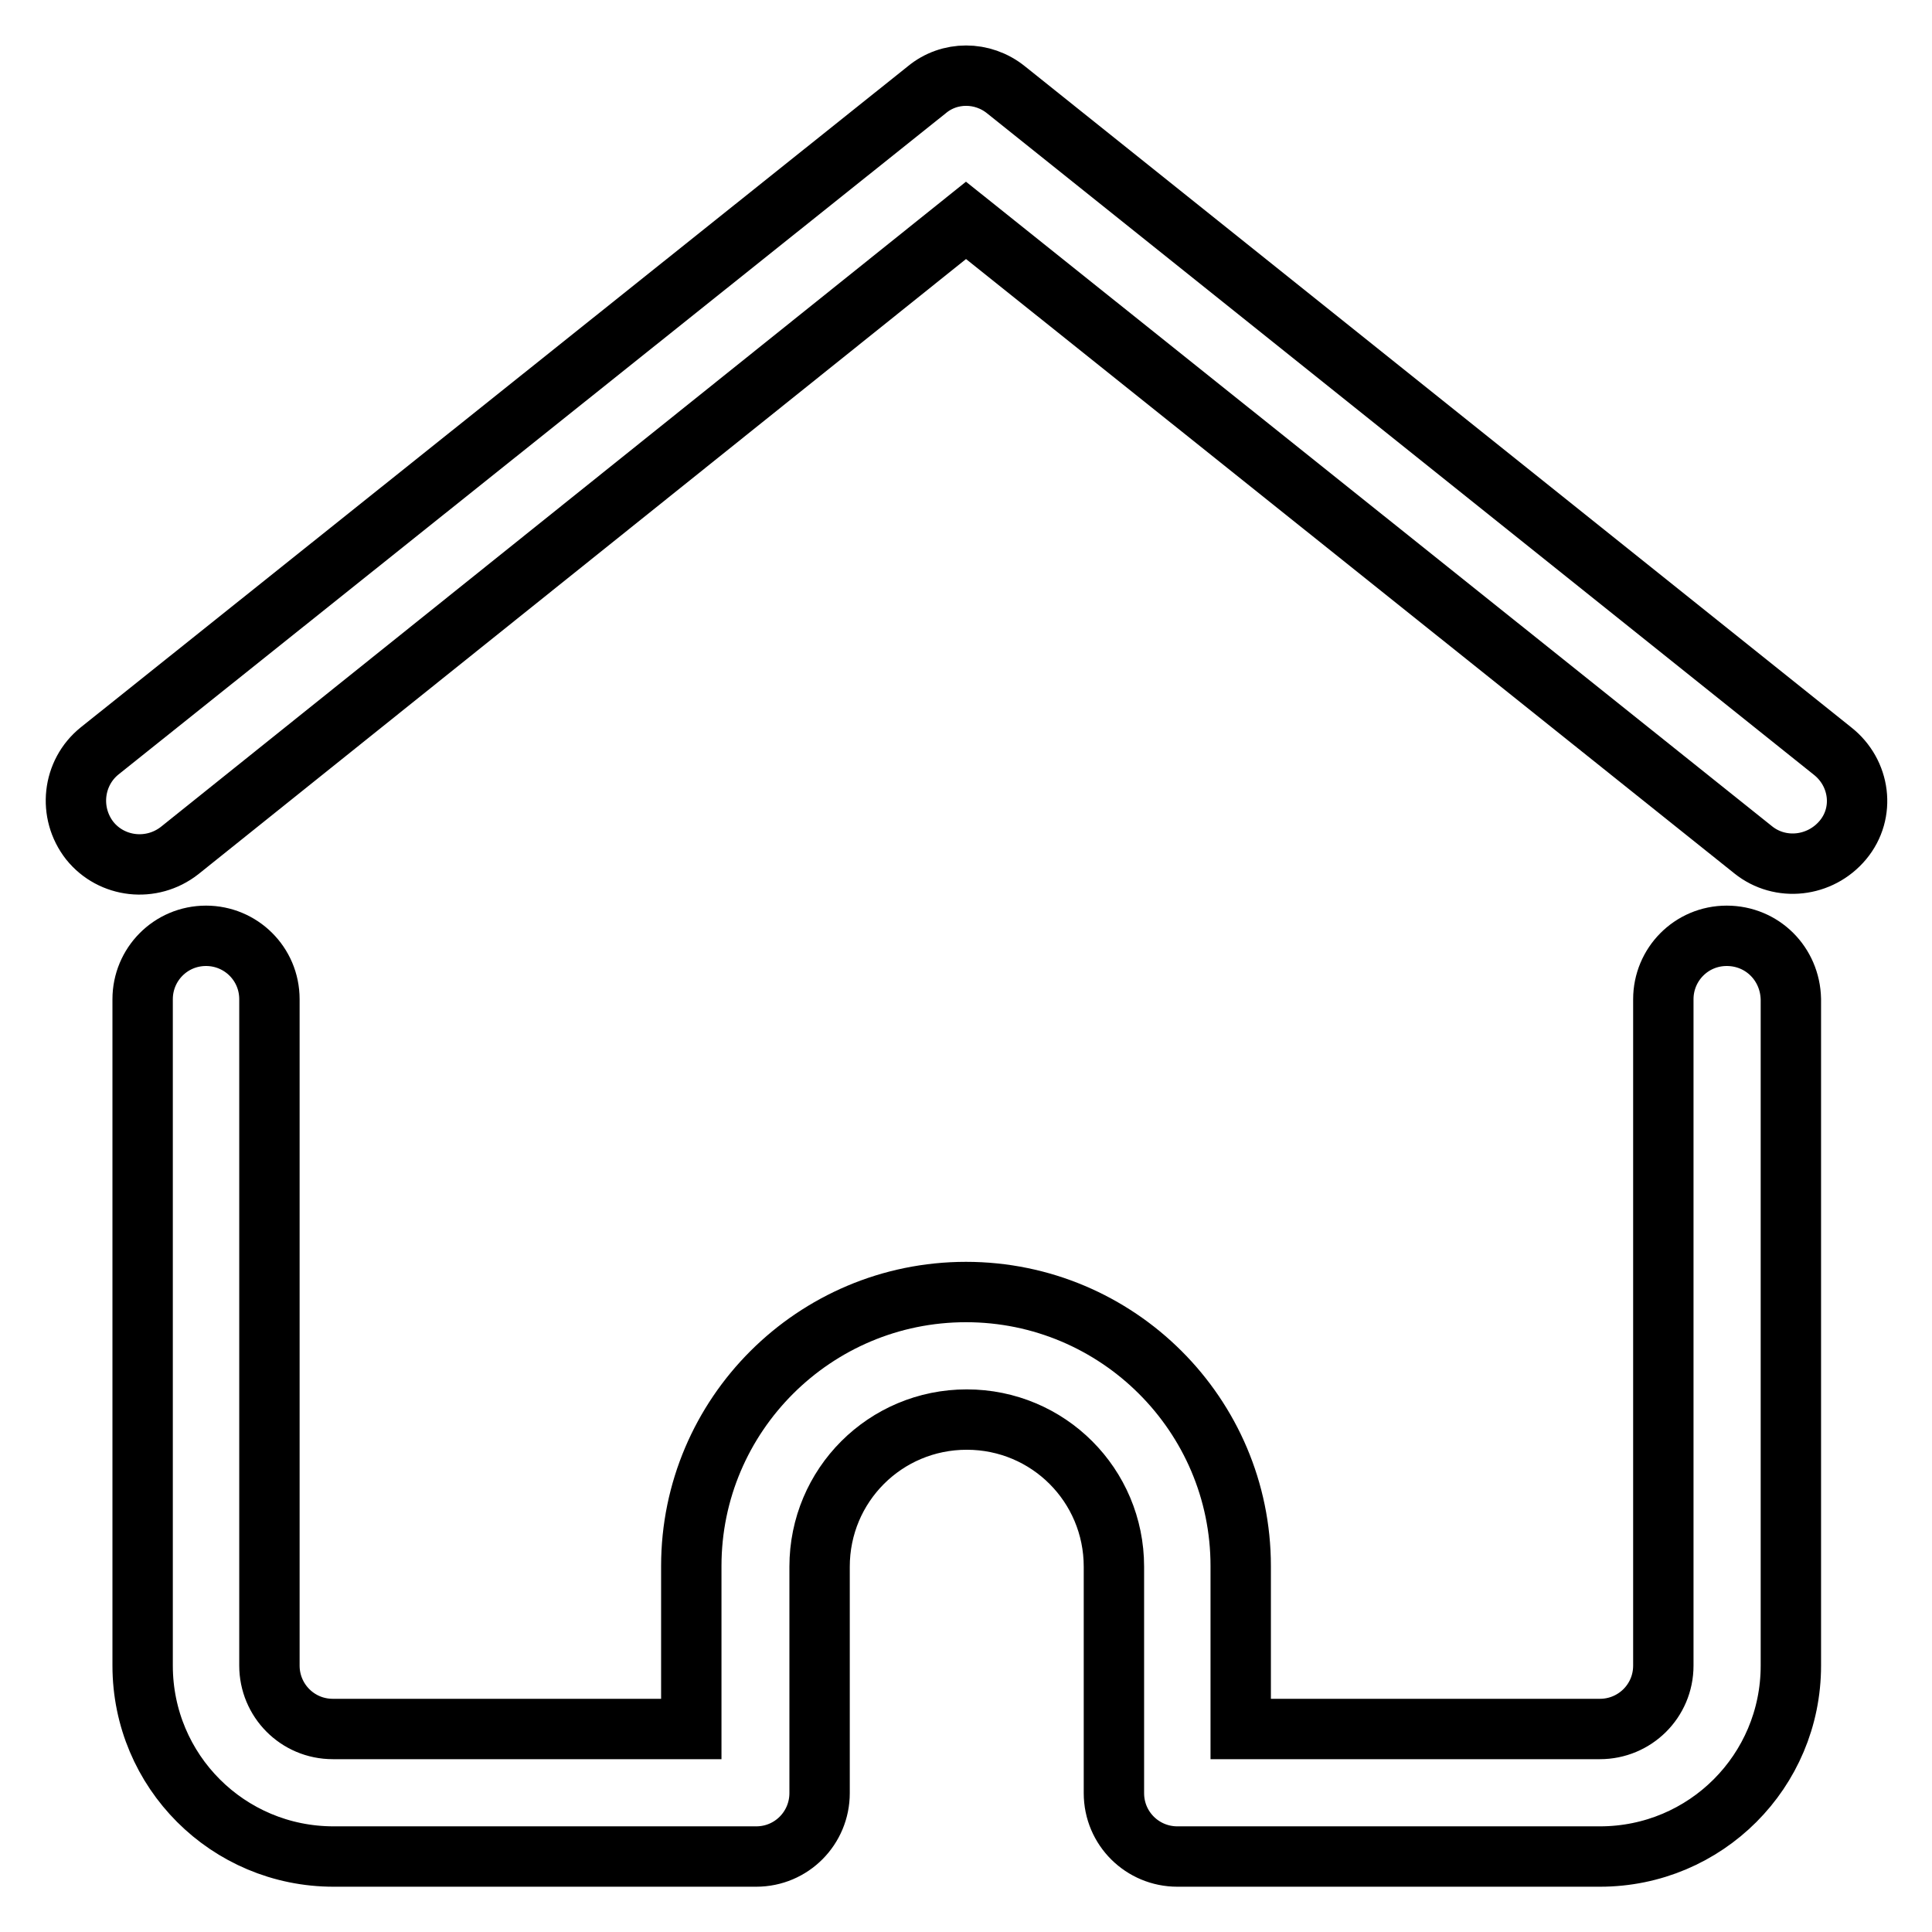
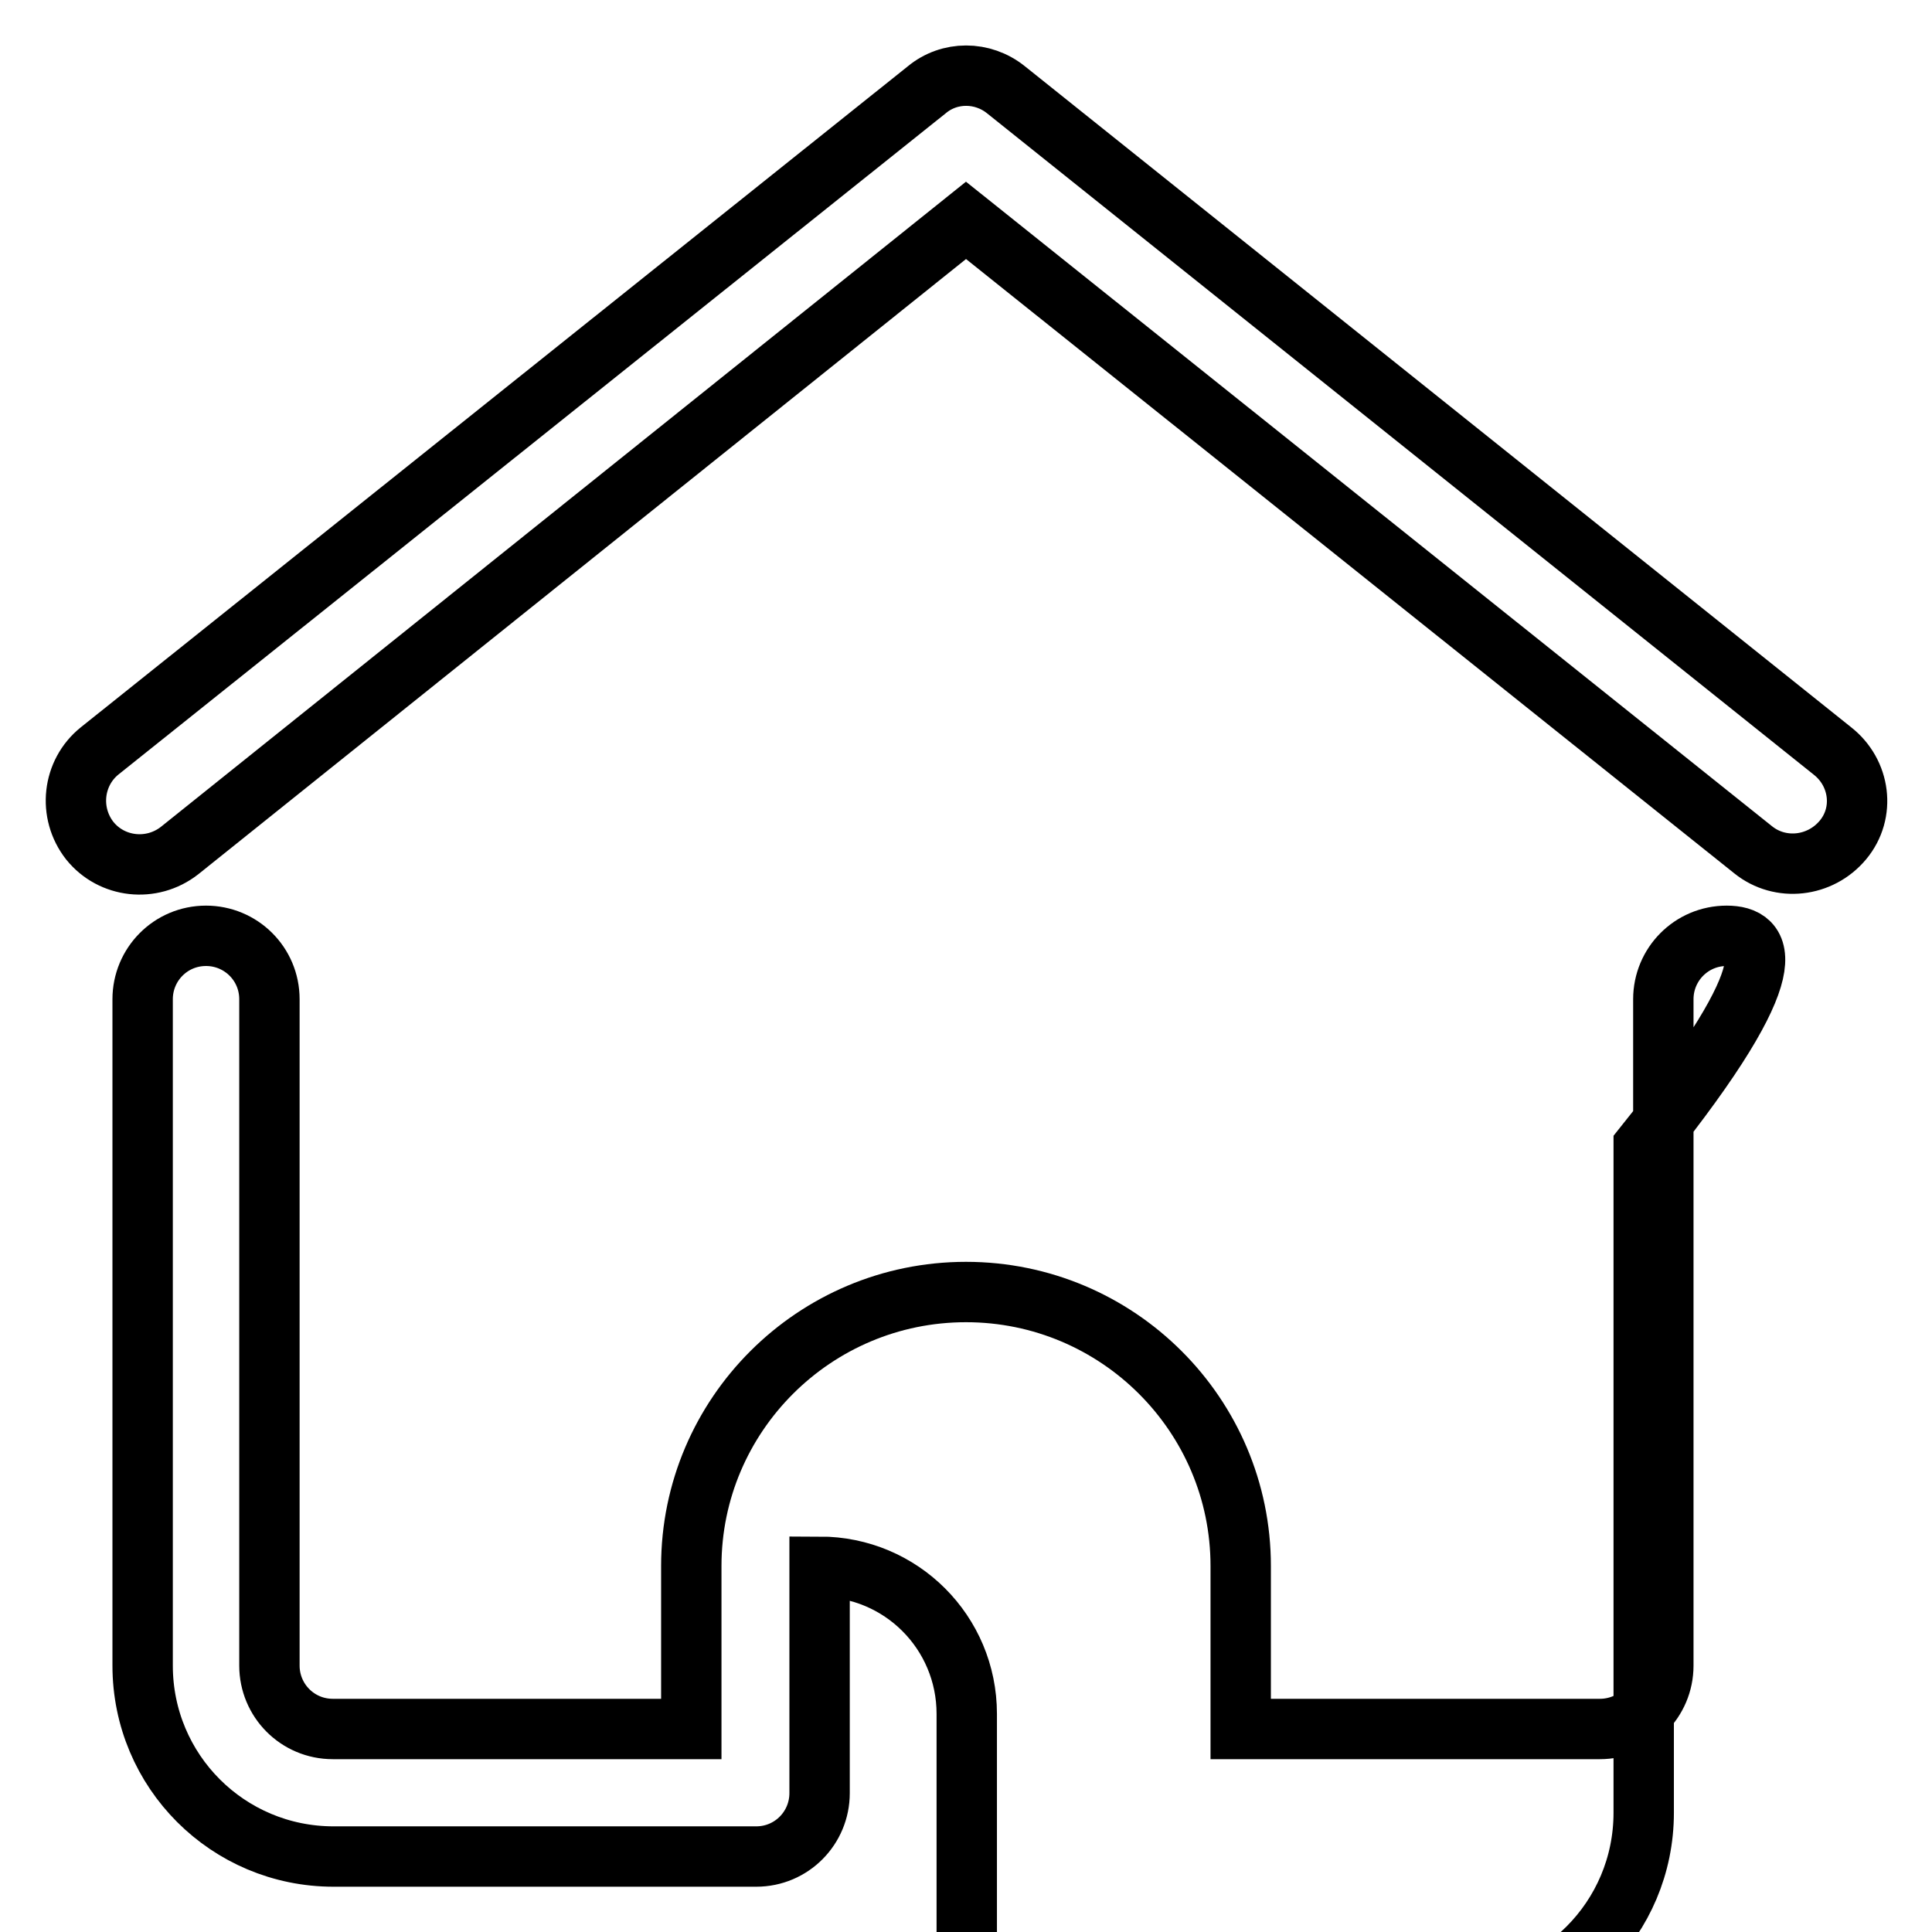
<svg xmlns="http://www.w3.org/2000/svg" version="1.1" x="0px" y="0px" viewBox="0 0 256 256" enable-background="new 0 0 256 256" xml:space="preserve">
  <g>
-     <path stroke-width="8" fill-opacity="0" stroke="#000000" d="M242.8,99.5L133.3,11.9c-3.1-2.5-7.5-2.5-10.5,0L13.2,99.5c-3.6,2.9-4.2,8.2-1.3,11.9 c2.9,3.6,8.2,4.2,11.9,1.3L128,29.2l104.3,83.4c3.6,2.9,8.9,2.3,11.9-1.3S246.5,102.4,242.8,99.5L242.8,99.5L242.8,99.5z  M228.8,124c-4.7,0-8.4,3.8-8.4,8.4v88.3c0,4.7-3.8,8.4-8.4,8.4h-47.6v-21.6c0-20-16.3-36.3-36.4-36.3c-20.1,0-36.4,16.3-36.4,36.3 v21.6H44.1c-4.7,0-8.4-3.8-8.4-8.4v-88.3c0-4.7-3.8-8.4-8.4-8.4c-4.7,0-8.4,3.8-8.4,8.4v88.3c0,14,11.3,25.3,25.3,25.3h56 c4.7,0,8.4-3.8,8.4-8.4v-30c0-10.8,8.7-19.5,19.5-19.5c10.8,0,19.5,8.7,19.5,19.5v30c0,4.7,3.8,8.4,8.4,8.4h56 c14,0,25.3-11.3,25.3-25.3v-88.3C237.2,127.7,233.5,124,228.8,124z" />
+     <path stroke-width="8" fill-opacity="0" stroke="#000000" d="M242.8,99.5L133.3,11.9c-3.1-2.5-7.5-2.5-10.5,0L13.2,99.5c-3.6,2.9-4.2,8.2-1.3,11.9 c2.9,3.6,8.2,4.2,11.9,1.3L128,29.2l104.3,83.4c3.6,2.9,8.9,2.3,11.9-1.3S246.5,102.4,242.8,99.5L242.8,99.5L242.8,99.5z  M228.8,124c-4.7,0-8.4,3.8-8.4,8.4v88.3c0,4.7-3.8,8.4-8.4,8.4h-47.6v-21.6c0-20-16.3-36.3-36.4-36.3c-20.1,0-36.4,16.3-36.4,36.3 v21.6H44.1c-4.7,0-8.4-3.8-8.4-8.4v-88.3c0-4.7-3.8-8.4-8.4-8.4c-4.7,0-8.4,3.8-8.4,8.4v88.3c0,14,11.3,25.3,25.3,25.3h56 c4.7,0,8.4-3.8,8.4-8.4v-30c10.8,0,19.5,8.7,19.5,19.5v30c0,4.7,3.8,8.4,8.4,8.4h56 c14,0,25.3-11.3,25.3-25.3v-88.3C237.2,127.7,233.5,124,228.8,124z" />
  </g>
</svg>